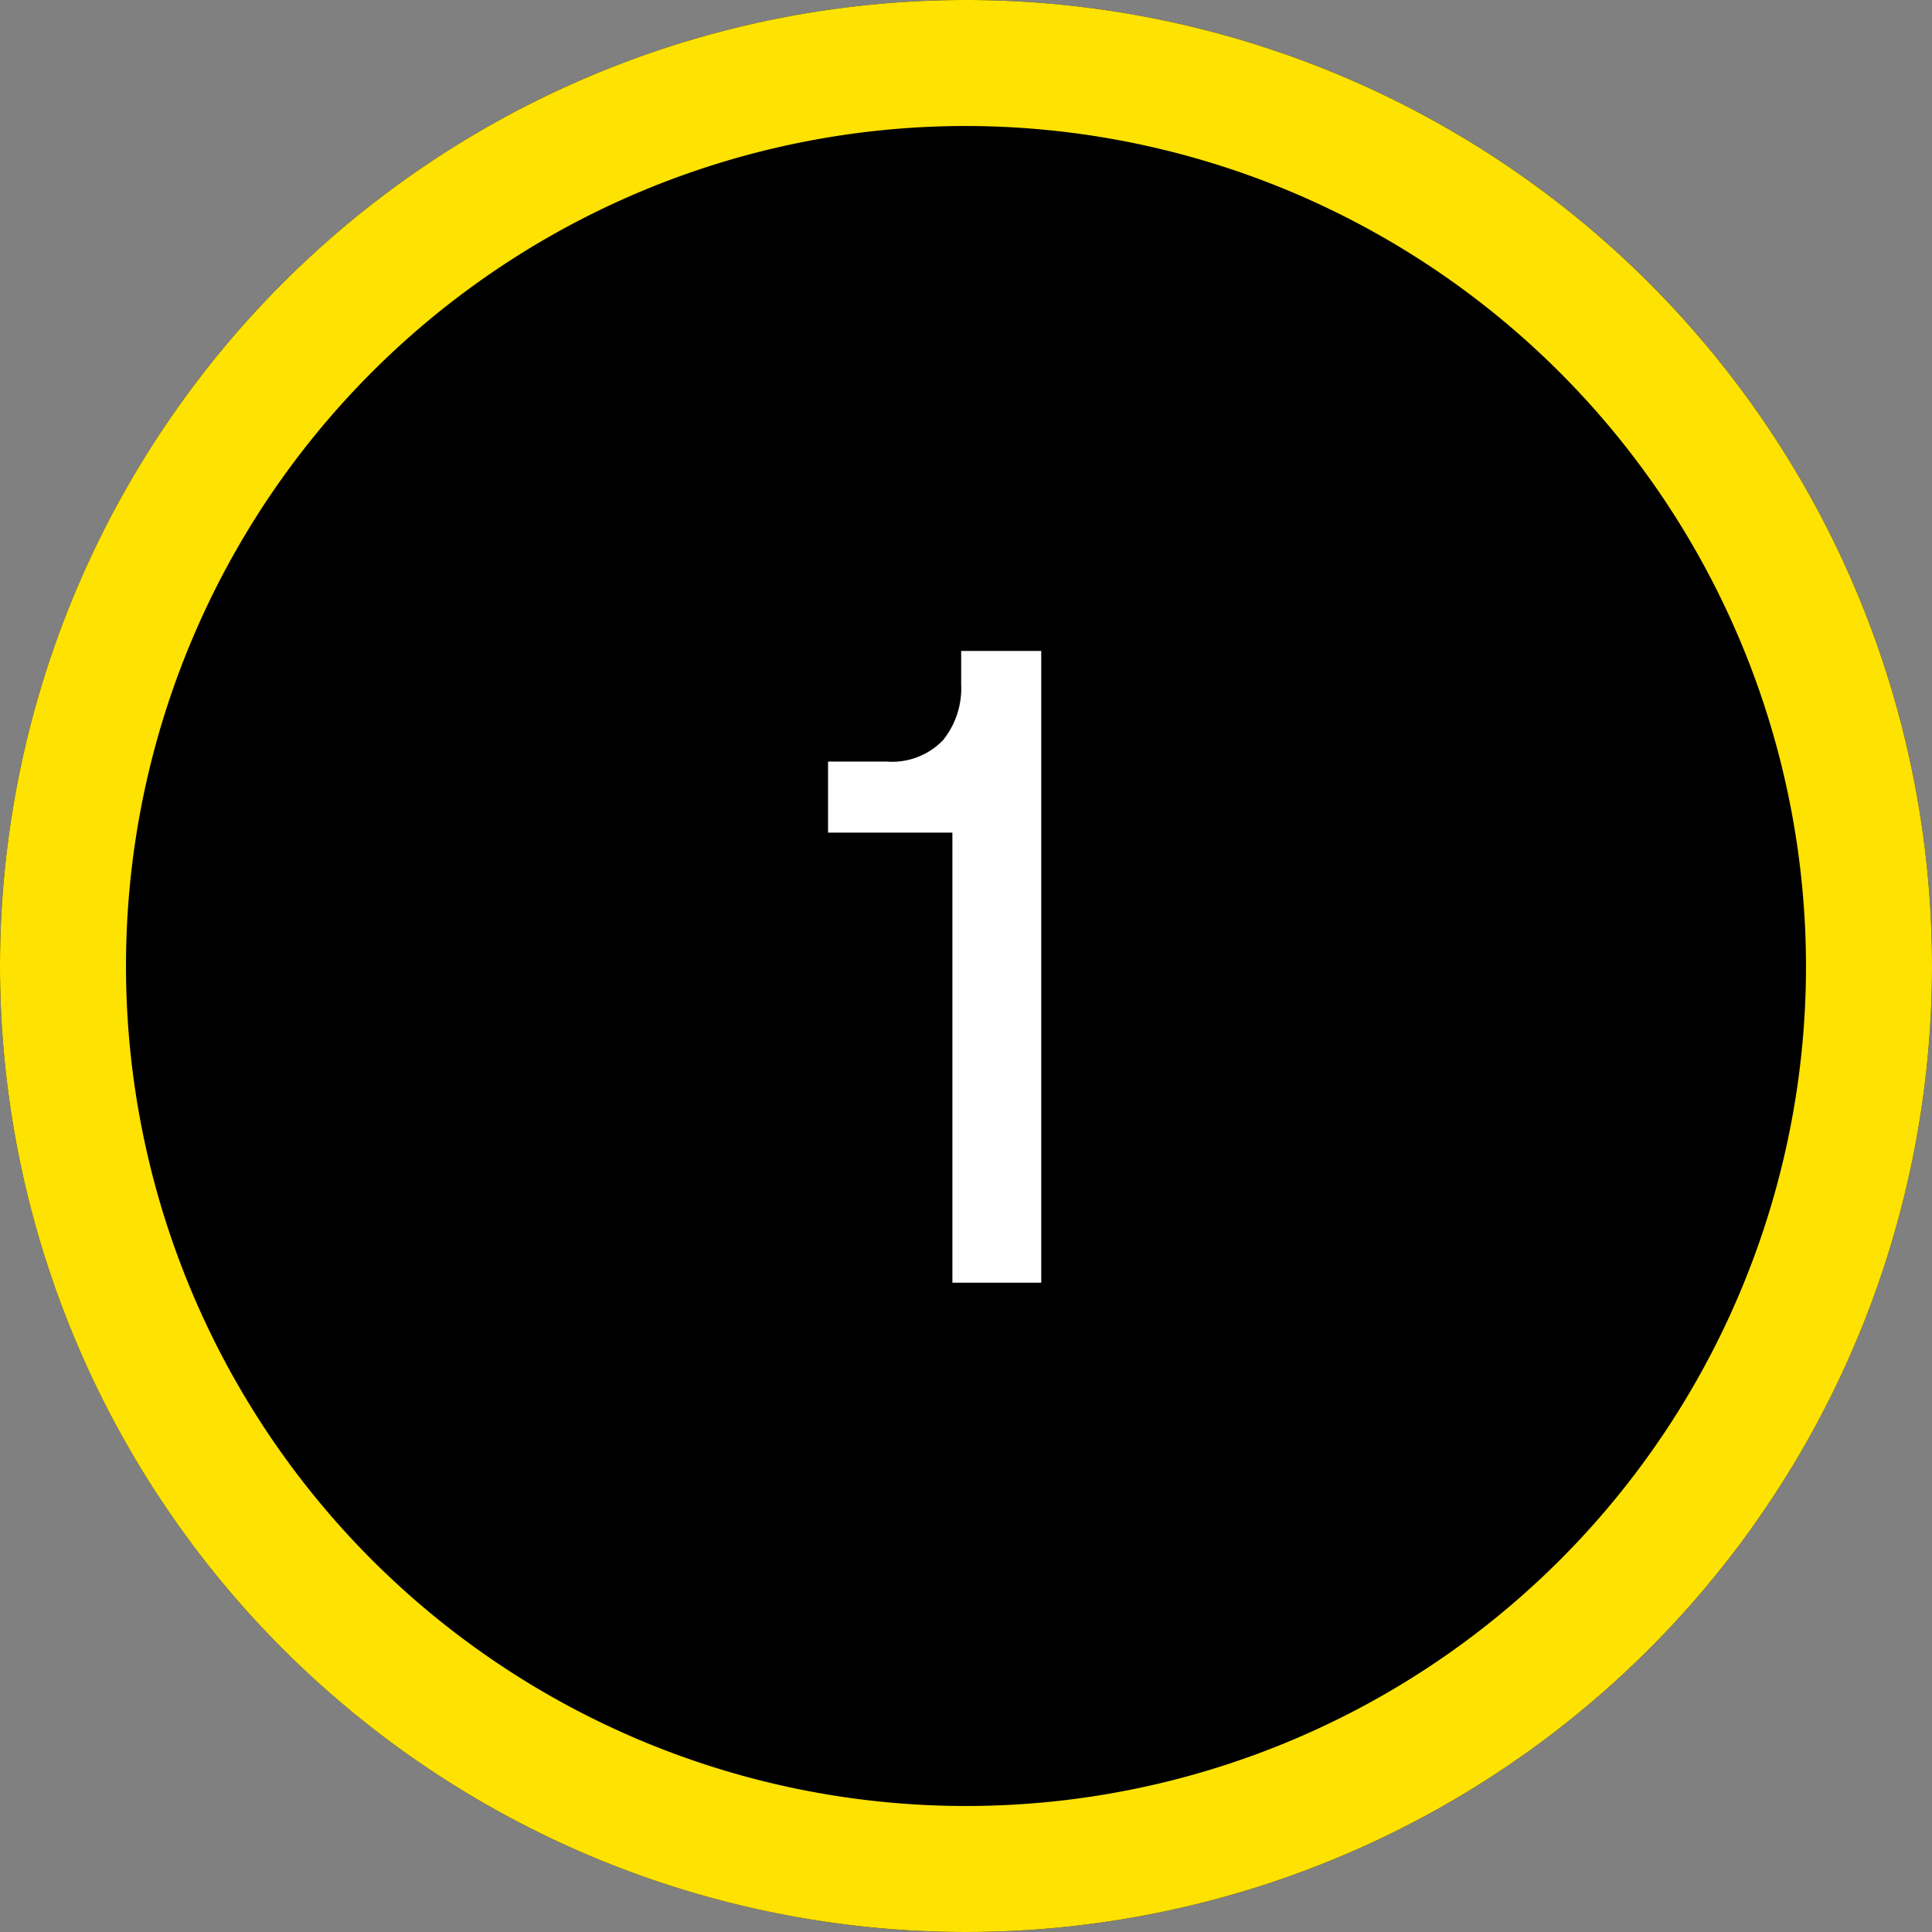
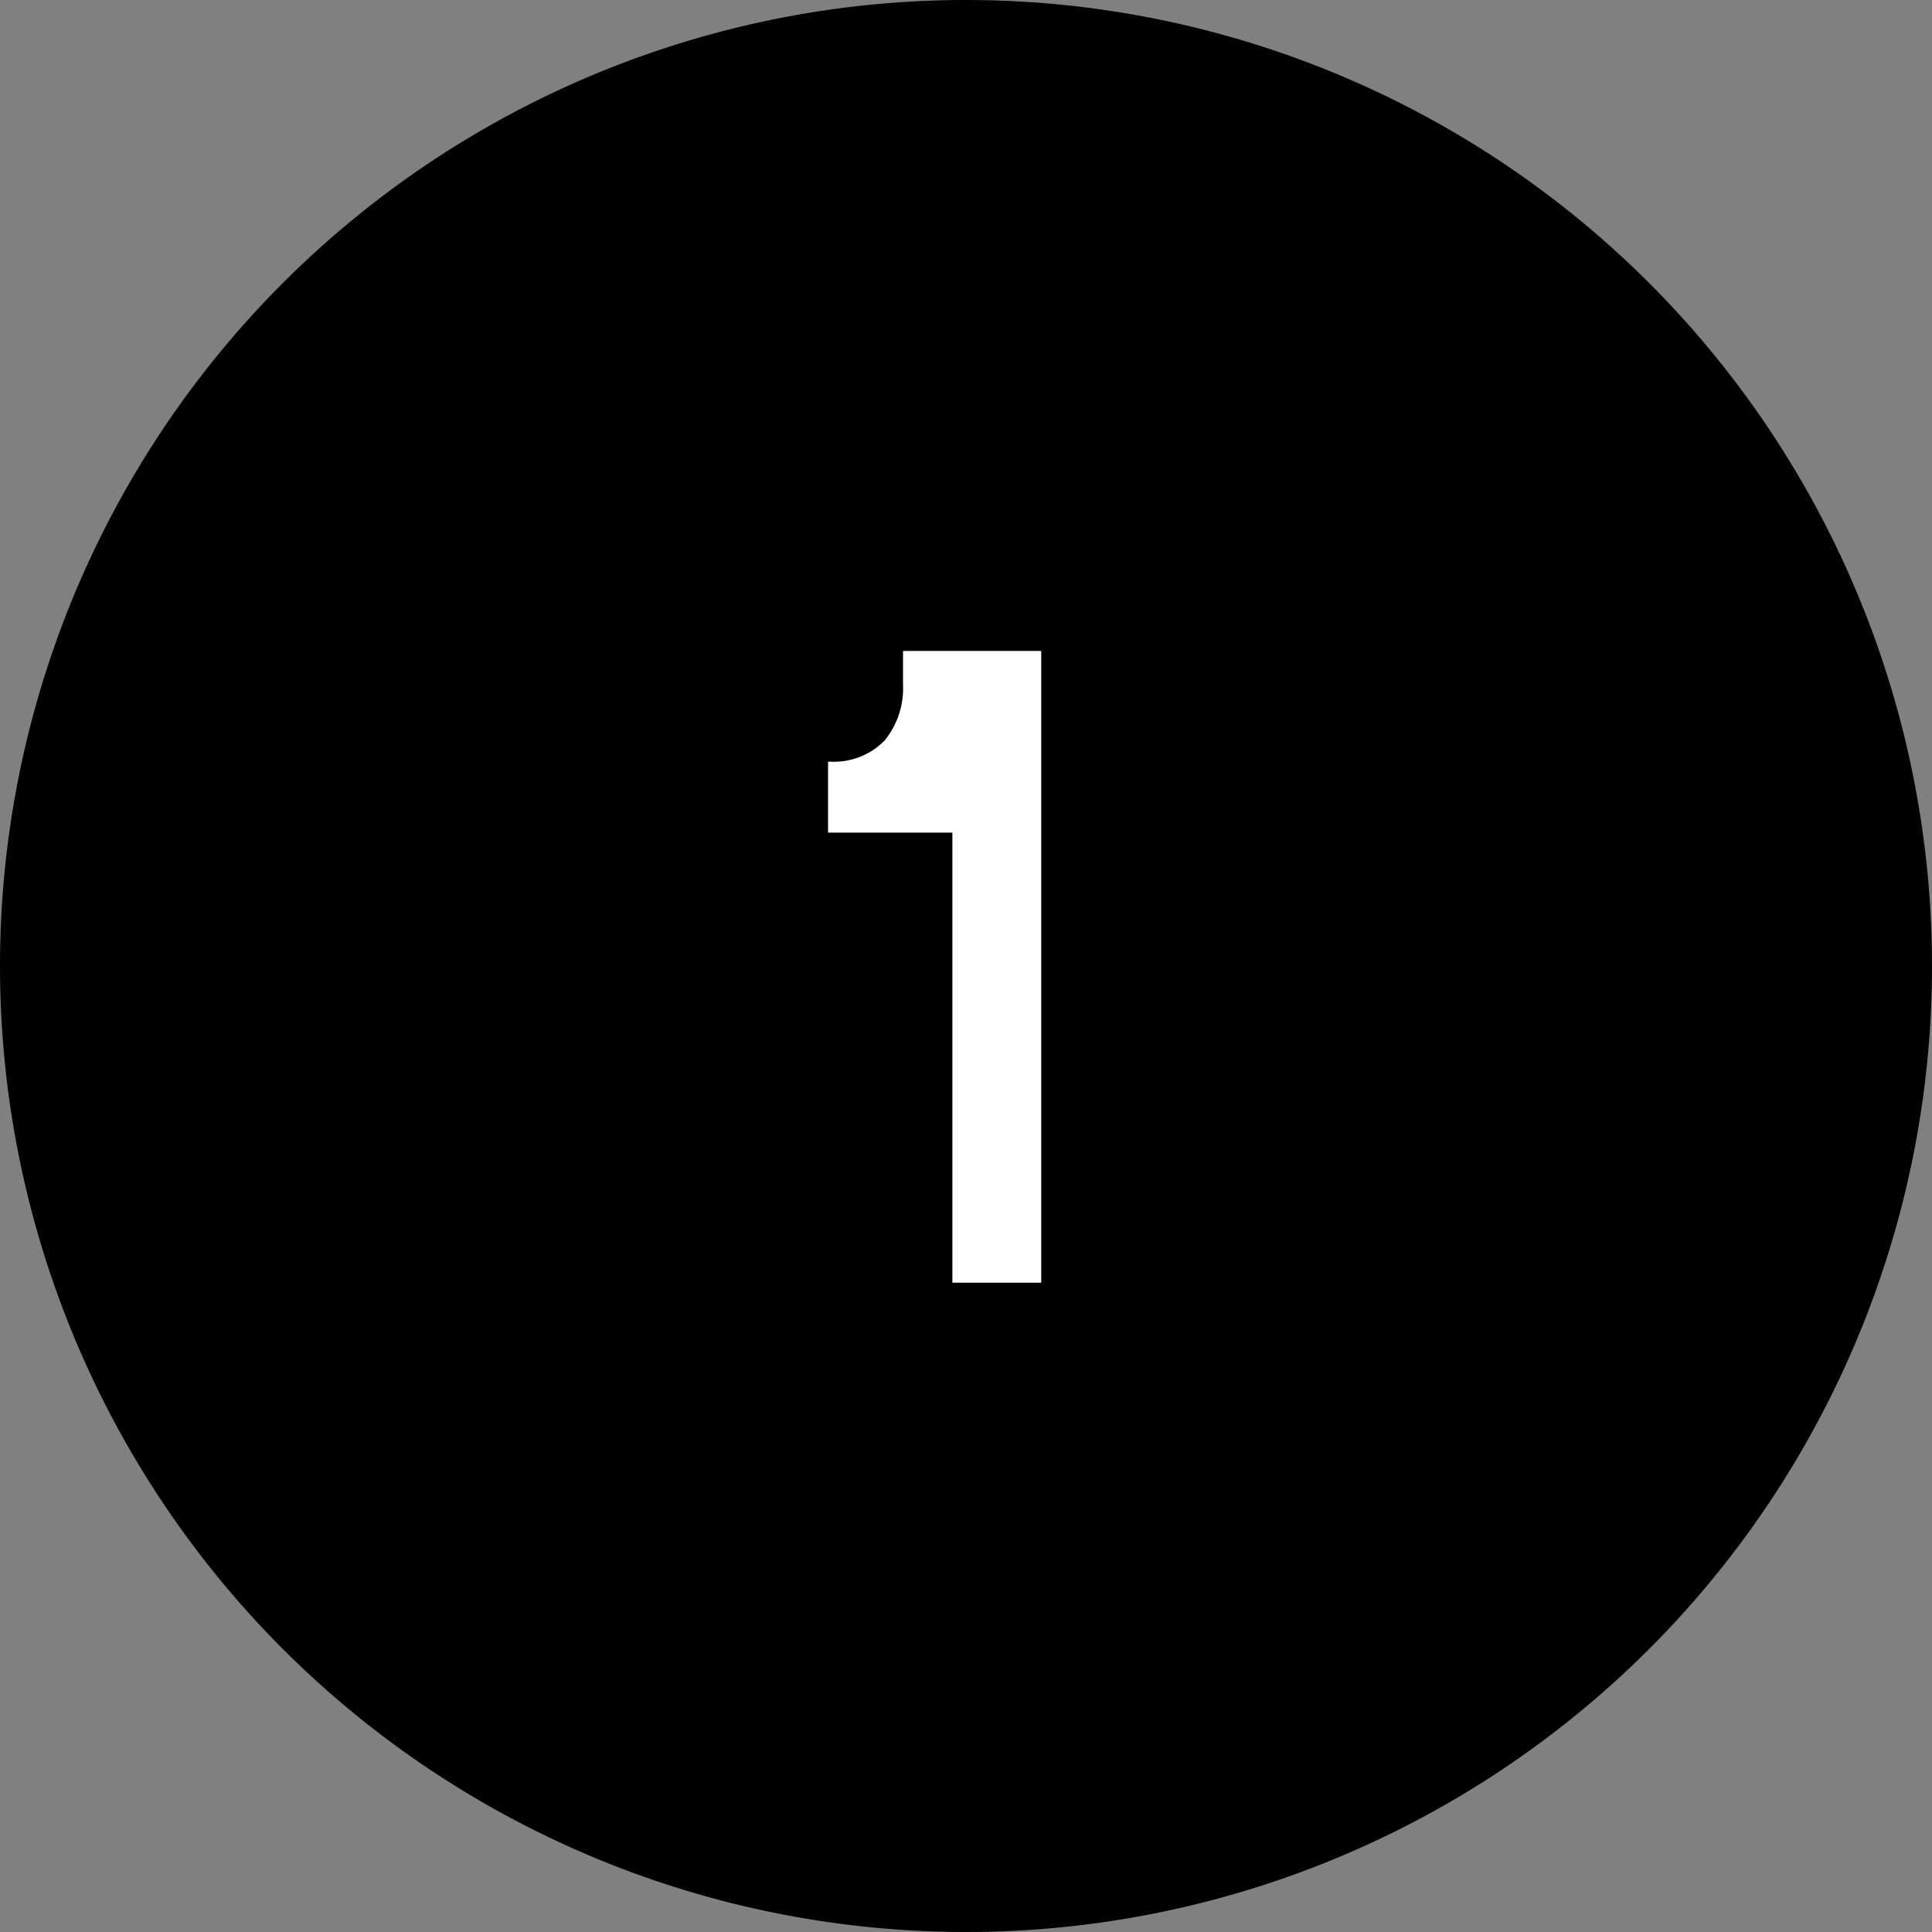
<svg xmlns="http://www.w3.org/2000/svg" width="92" height="92" viewBox="0 0 92 92">
  <rect x="0" y="0" width="92" height="92" fill="#808080" stroke="none" />
  <g id="グループ_10048" data-name="グループ 10048" transform="translate(-2591 -2652)">
    <path id="パス_49283" data-name="パス 49283" d="M46,0A46,46,0,1,1,0,46,46,46,0,0,1,46,0Z" transform="translate(2591 2652)" />
-     <path id="パス_49283_-_アウトライン" data-name="パス 49283 - アウトライン" d="M46,6A40,40,0,1,0,86,46,40.045,40.045,0,0,0,46,6m0-6A46,46,0,1,1,0,46,46,46,0,0,1,46,0Z" transform="translate(2591 2652)" fill="#fee201" />
-     <path id="パス_49284" data-name="パス 49284" d="M.352,0V-21.432H-5.569v-3.384H-2.8a3.376,3.376,0,0,0,2.7-1.01,3.929,3.929,0,0,0,.87-2.656v-1.6H4.583V0Z" transform="translate(2636 2713.08)" fill="#fff" />
+     <path id="パス_49284" data-name="パス 49284" d="M.352,0V-21.432H-5.569v-3.384a3.376,3.376,0,0,0,2.7-1.01,3.929,3.929,0,0,0,.87-2.656v-1.6H4.583V0Z" transform="translate(2636 2713.08)" fill="#fff" />
  </g>
</svg>